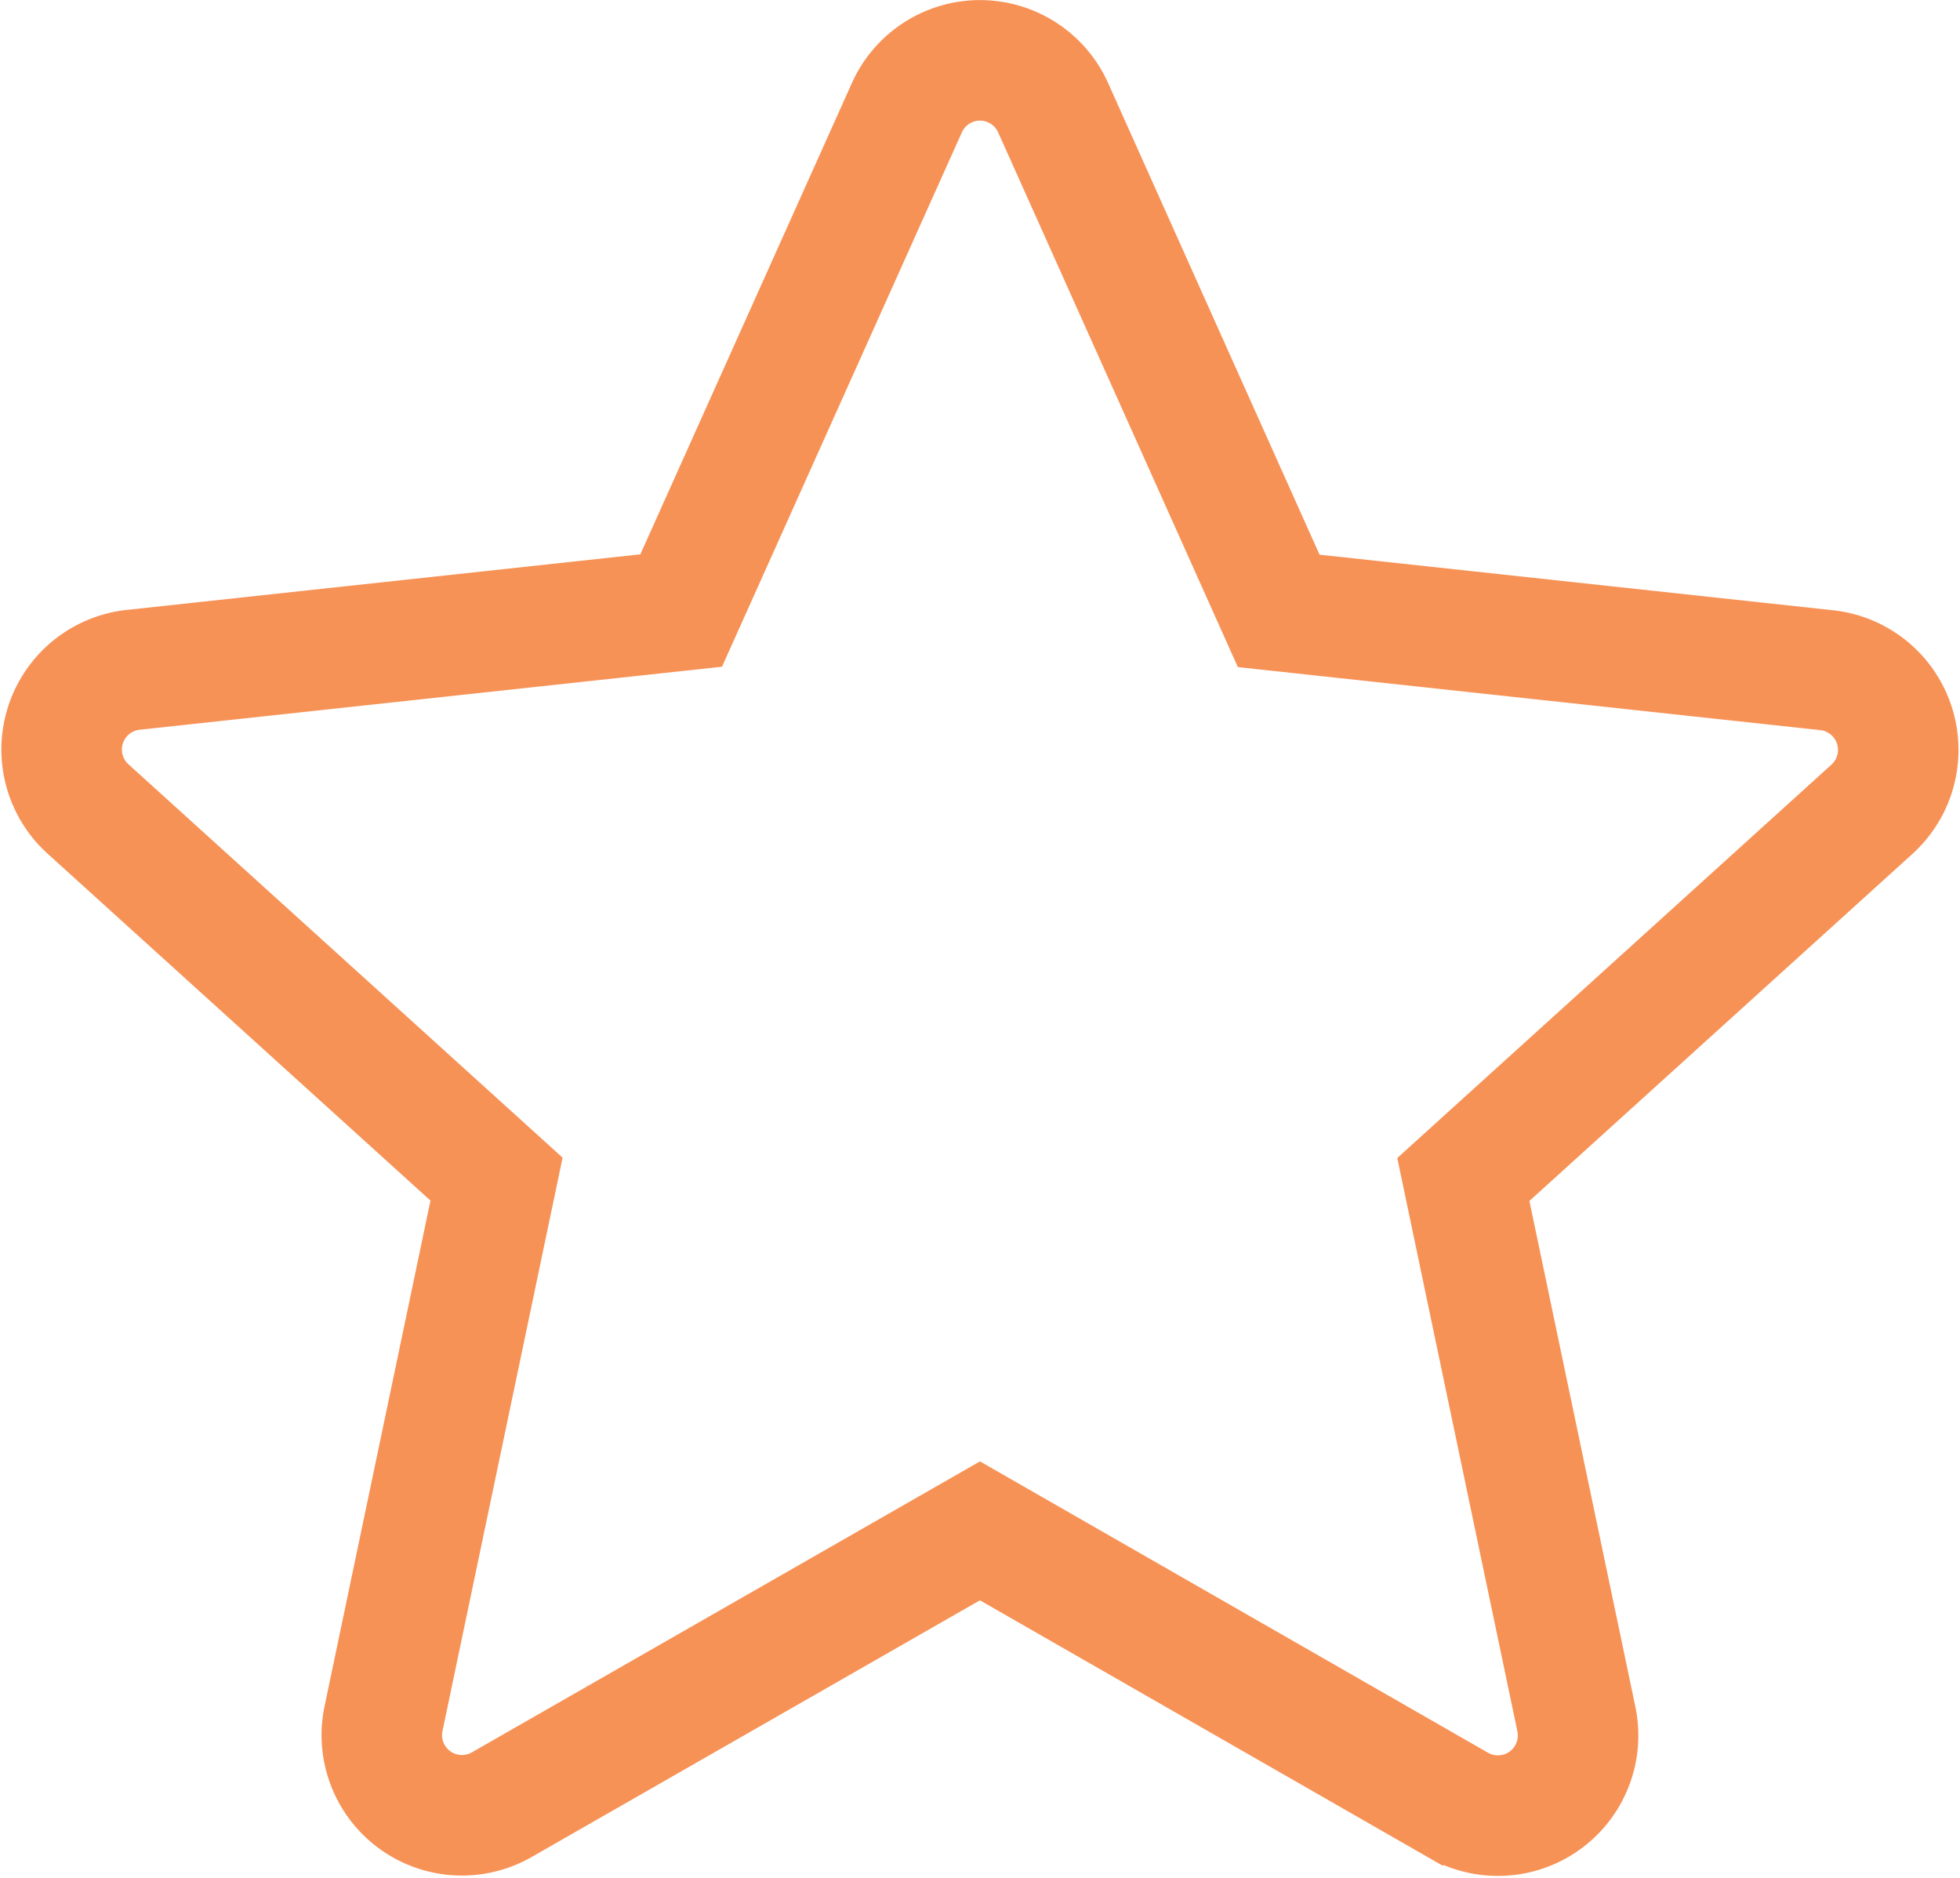
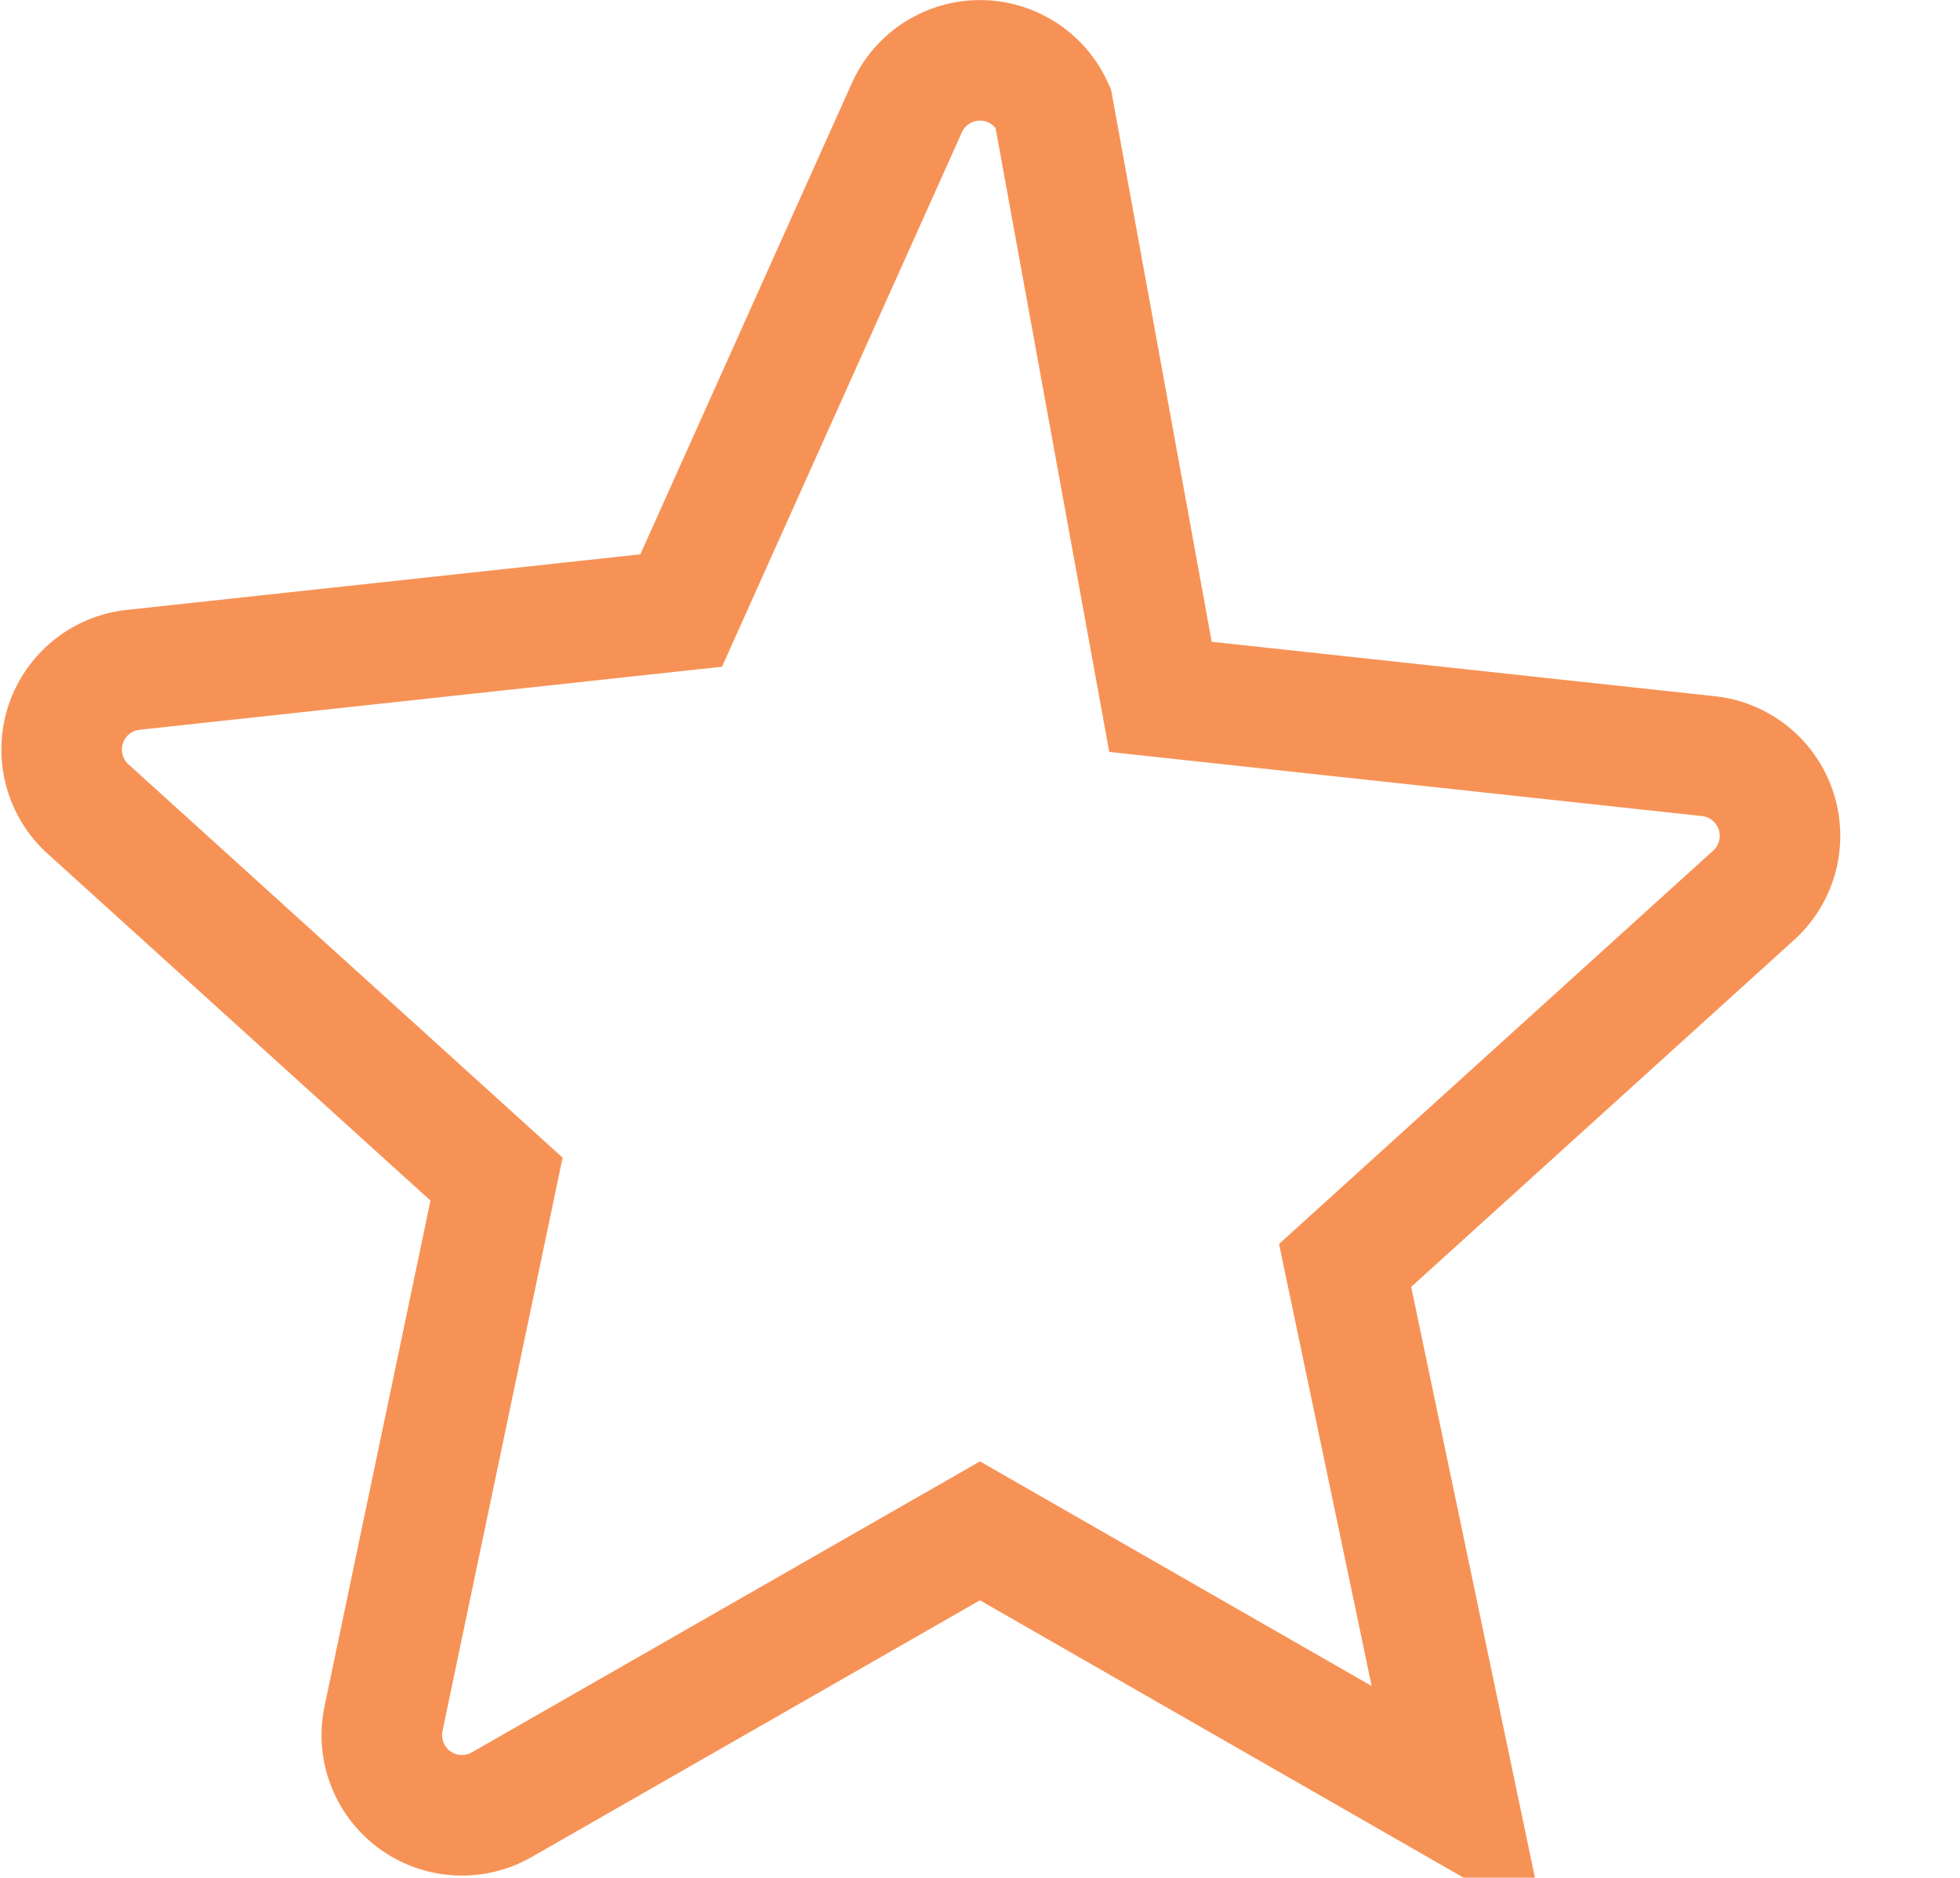
<svg xmlns="http://www.w3.org/2000/svg" width="16.263" height="15.577" viewBox="0 0 16.263 15.577">
-   <path id="star-svgrepo-com" d="M8.765,1.393a.665.665,0,0,0-1.213,0L5.679,5.565l-4.547.492A.665.665,0,0,0,.757,7.211l3.39,3.071-.938,4.477a.665.665,0,0,0,.981.713L8.158,13.2l3.968,2.275a.665.665,0,0,0,.981-.713l-.938-4.477,3.39-3.071a.665.665,0,0,0-.375-1.154l-4.547-.492Z" transform="translate(-0.027 -0.5)" fill="none" stroke="#f79256" stroke-width="1" />
+   <path id="star-svgrepo-com" d="M8.765,1.393a.665.665,0,0,0-1.213,0L5.679,5.565l-4.547.492A.665.665,0,0,0,.757,7.211l3.39,3.071-.938,4.477a.665.665,0,0,0,.981.713L8.158,13.2l3.968,2.275l-.938-4.477,3.39-3.071a.665.665,0,0,0-.375-1.154l-4.547-.492Z" transform="translate(-0.027 -0.5)" fill="none" stroke="#f79256" stroke-width="1" />
</svg>